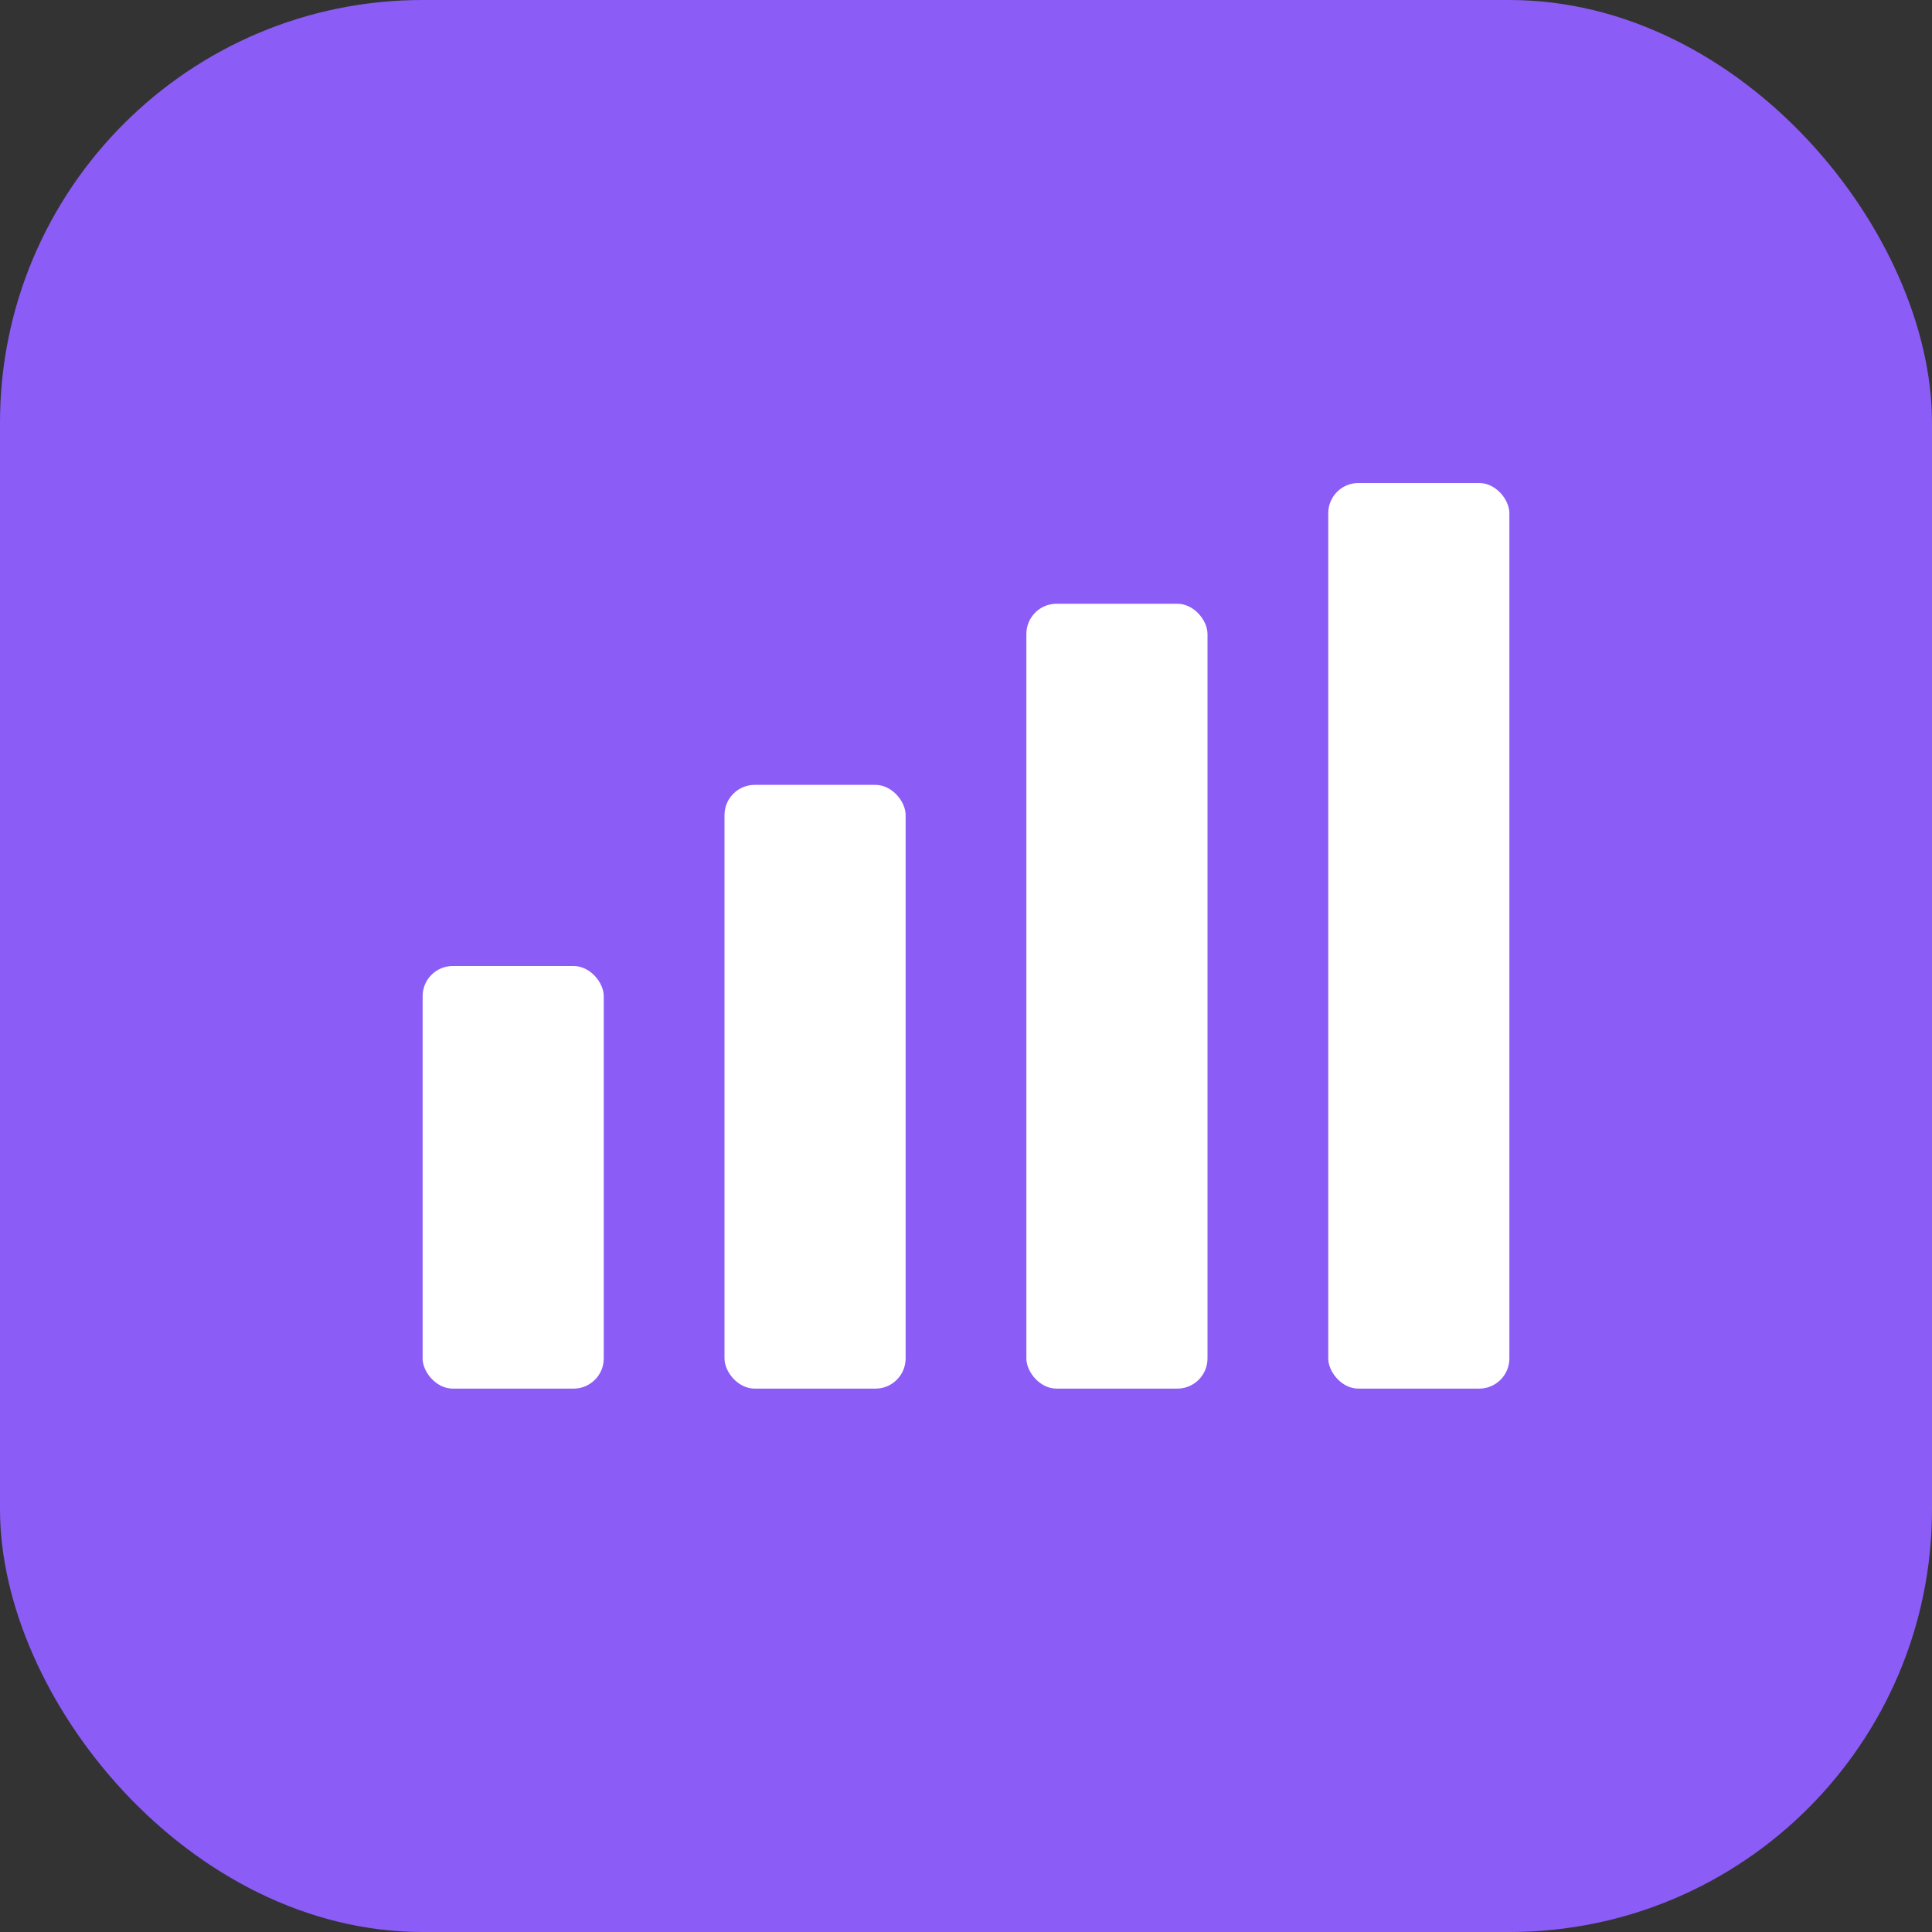
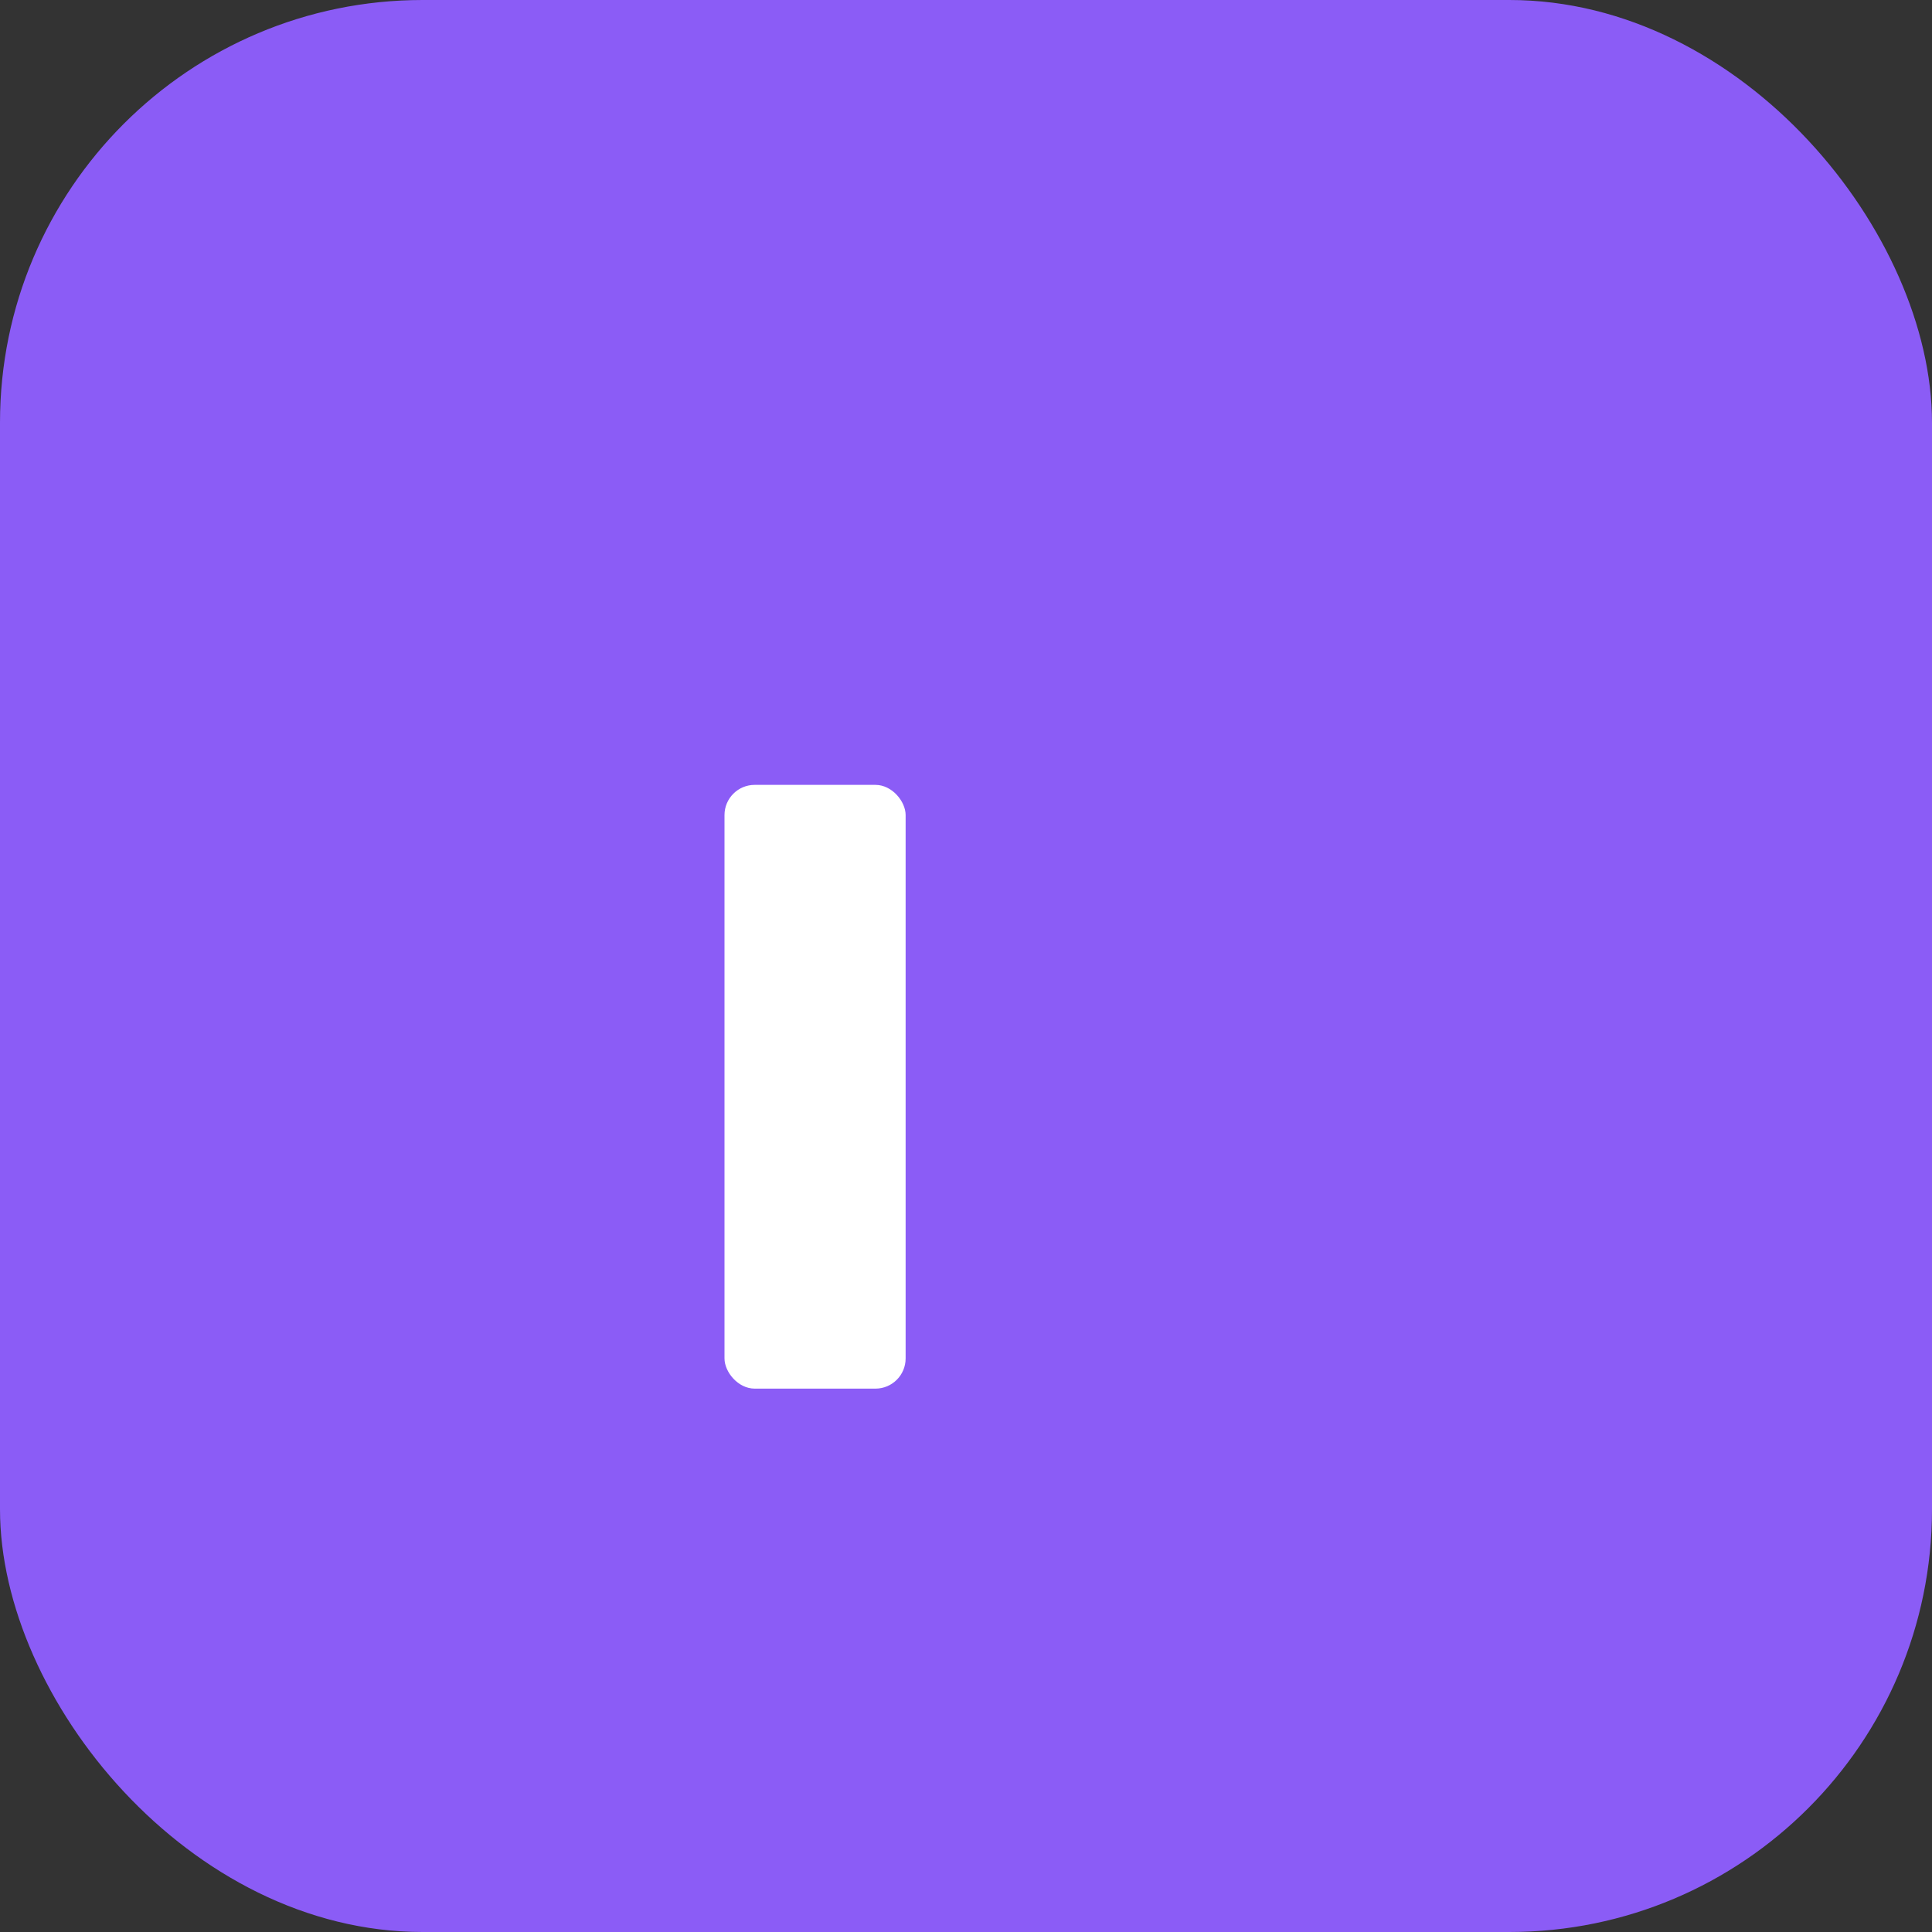
<svg xmlns="http://www.w3.org/2000/svg" width="128" height="128" viewBox="0 0 128 128">
  <rect x="0" y="0" width="128" height="128" fill="#333333" stroke="none" />
  <rect width="128" height="128" rx="28" fill="#8b5cf6" />
  <g fill="white">
-     <rect x="28" y="64" width="12" height="28" rx="2" />
    <rect x="48" y="52" width="12" height="40" rx="2" />
-     <rect x="68" y="40" width="12" height="52" rx="2" />
-     <rect x="88" y="32" width="12" height="60" rx="2" />
  </g>
</svg>